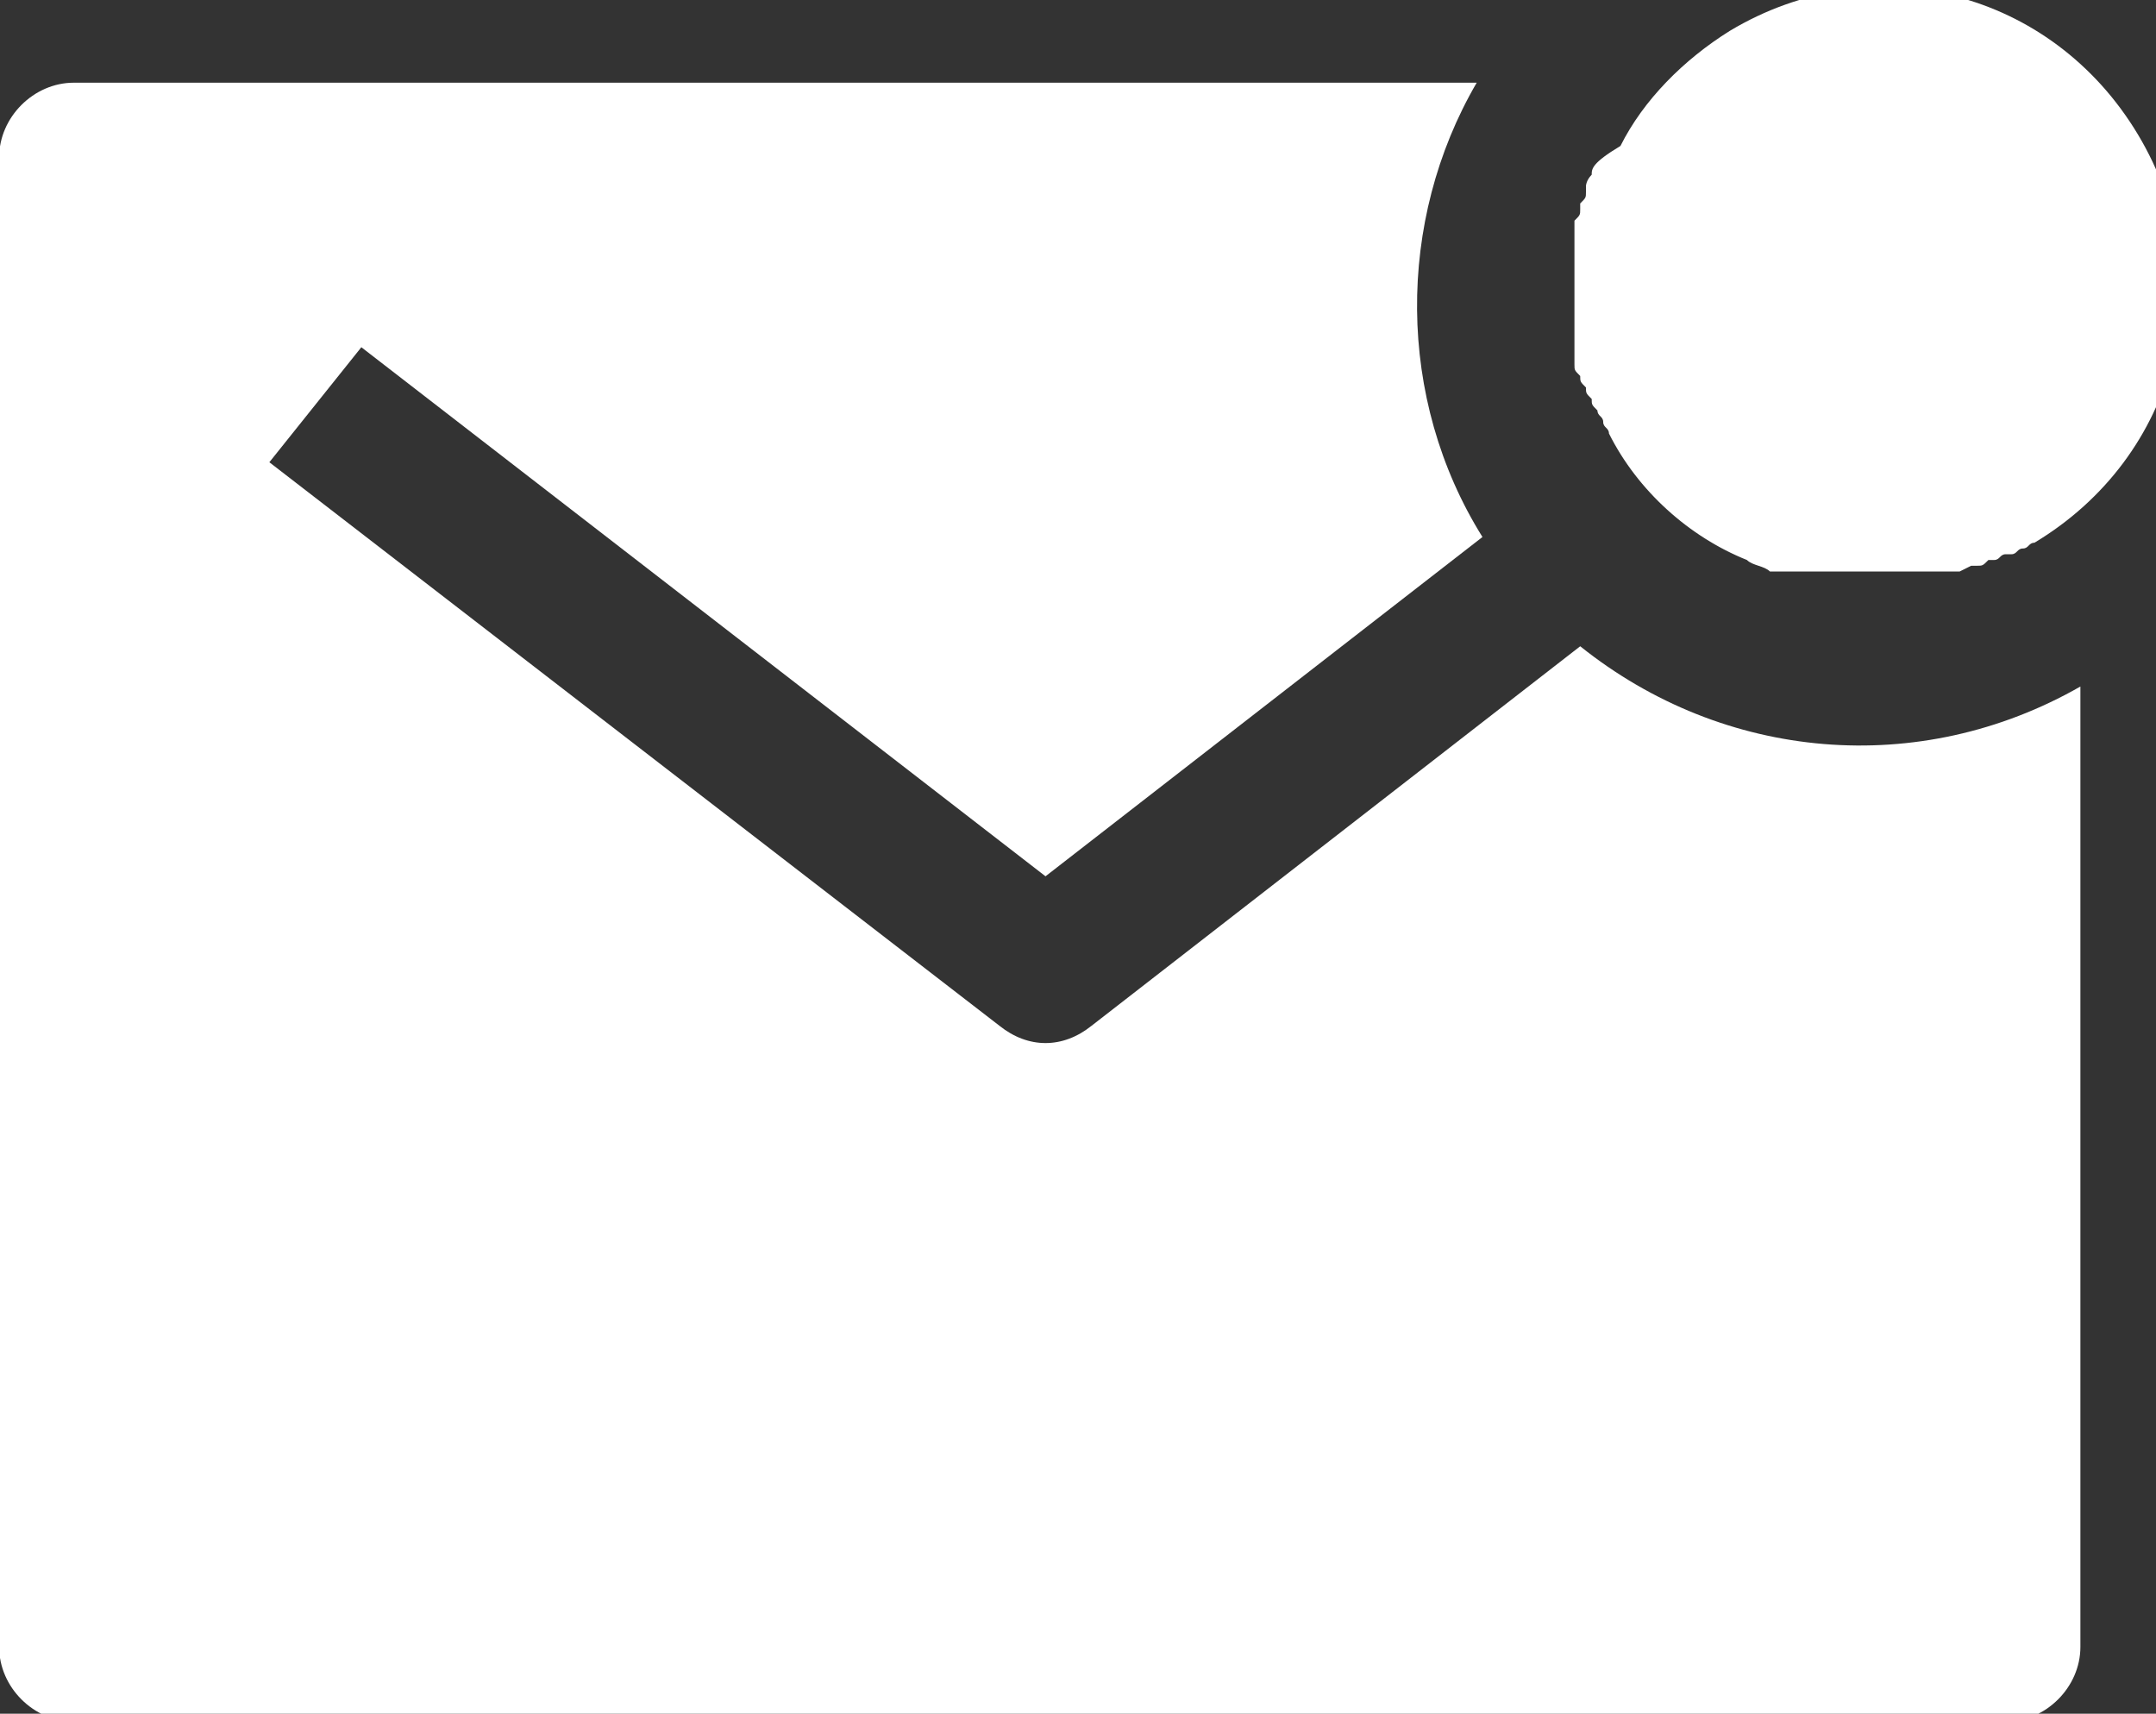
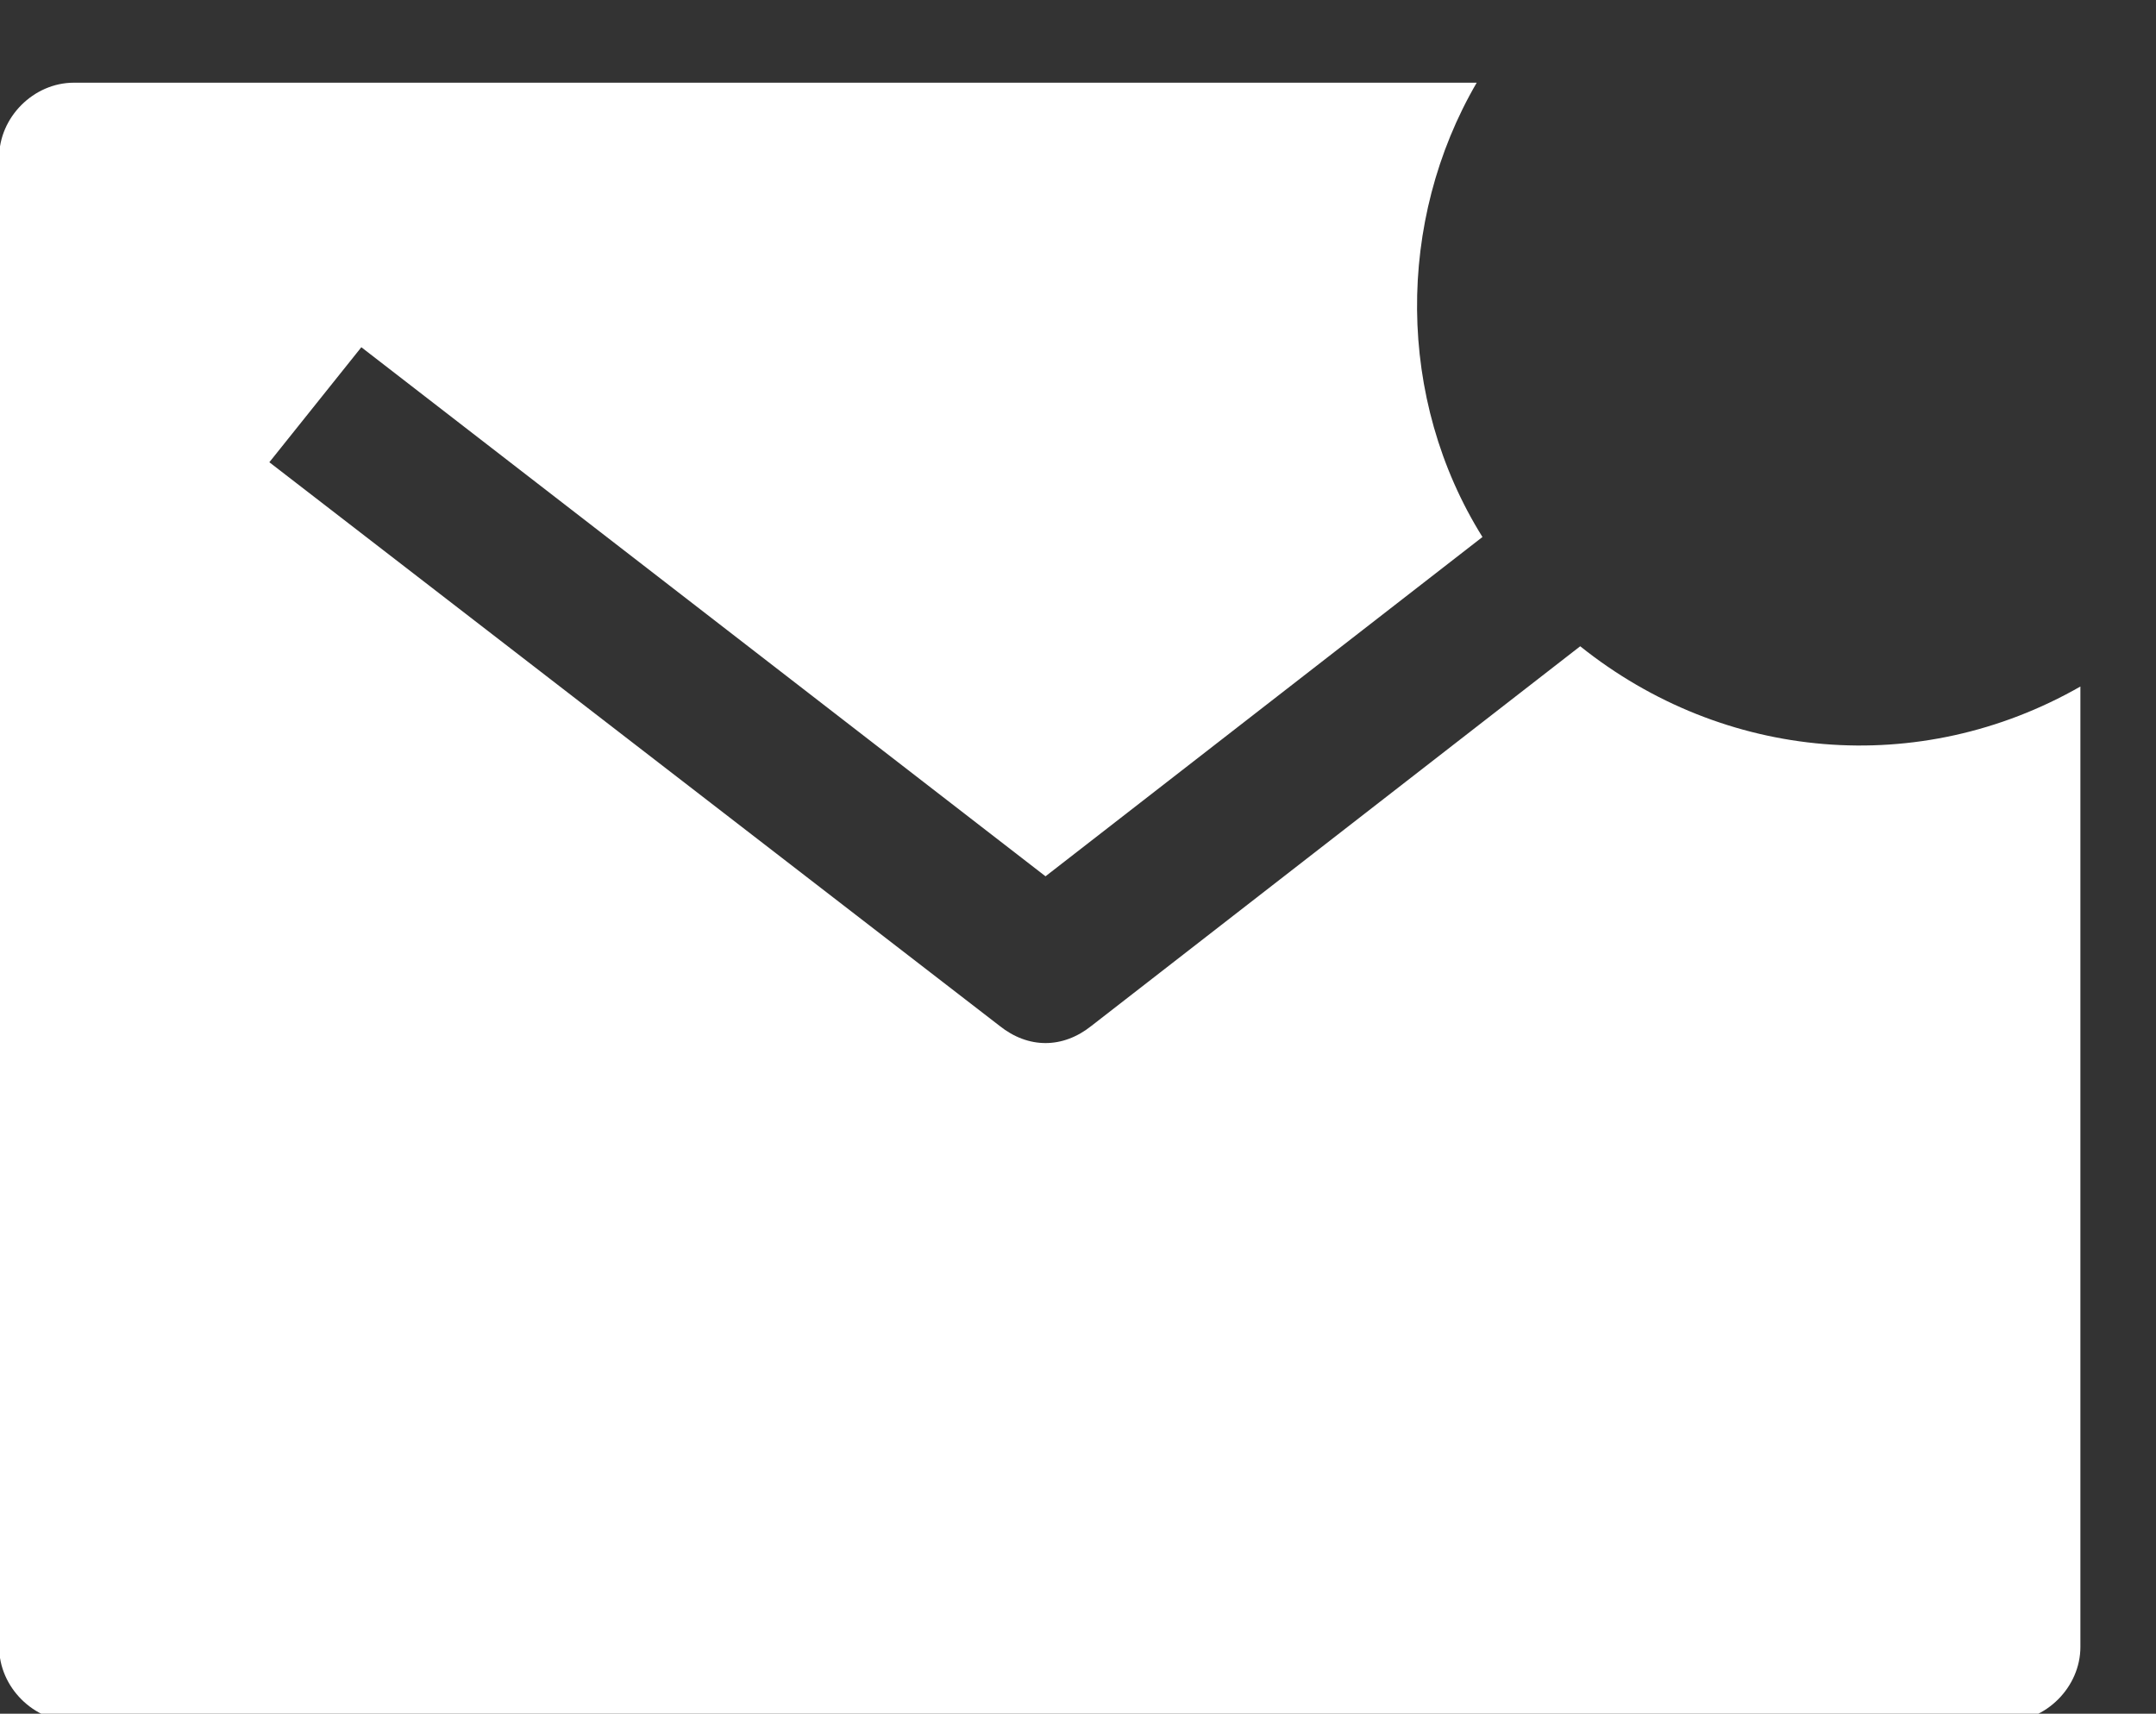
<svg xmlns="http://www.w3.org/2000/svg" version="1.1" id="Camada_1" x="0px" y="0px" width="37.5px" height="29.8px" viewBox="0 0 37.5 29.8" style="enable-background:new 0 0 37.5 29.8;" xml:space="preserve">
  <rect x="0" y="0" width="37.5" height="29.8" fill="#333333" stroke="none" />
  <g id="Grupo_25273" transform="translate(-13.615 -36.262)">
-     <path id="Caminho_69371" style="fill:#FFFFFF;" d="M41.3,39.3C41.3,39.3,41.3,39.3,41.3,39.3c-0.1,0.1-0.1,0.2-0.1,0.2l0,0.1   c0,0.1,0,0.1-0.1,0.2c0,0,0,0.1,0,0.1c0,0.1,0,0.1-0.1,0.2l0,0.1c0,0.1,0,0.1,0,0.2c0,0,0,0.1,0,0.1c0,0.1,0,0.1,0,0.2   c0,0,0,0.1,0,0.1c0,0.1,0,0.1,0,0.2c0,0,0,0.1,0,0.1c0,0.1,0,0.1,0,0.2c0,0,0,0.1,0,0.1c0,0.1,0,0.2,0,0.3l0,0c0,0.1,0,0.2,0,0.2   v0.1c0,0.1,0,0.2,0,0.2v0c0,0.1,0,0.1,0,0.2c0,0,0,0,0,0c0,0.1,0,0.1,0,0.2l0,0c0,0.1,0,0.1,0.1,0.2l0,0c0,0.1,0,0.1,0.1,0.2   c0,0,0,0,0,0c0,0.1,0,0.1,0.1,0.2c0,0,0,0,0,0c0,0.1,0,0.1,0.1,0.2c0,0,0,0,0,0c0,0.1,0.1,0.1,0.1,0.2l0,0c0,0.1,0.1,0.1,0.1,0.2   l0,0c0.5,1,1.4,1.8,2.4,2.2l0,0c0.1,0.1,0.3,0.1,0.4,0.2l0.1,0l0.1,0l0.1,0l0.2,0l0.1,0l0.1,0l0.1,0l0.1,0c0.1,0,0.1,0,0.2,0l0.1,0   c0.1,0,0.1,0,0.2,0h0.1c0.1,0,0.2,0,0.2,0l0,0c0.1,0,0.2,0,0.3,0l0.1,0c0.1,0,0.1,0,0.2,0c0,0,0.1,0,0.1,0c0.1,0,0.1,0,0.2,0l0.1,0   c0.1,0,0.1,0,0.2,0l0.1,0c0.1,0,0.1,0,0.2,0l0.1,0l0.2-0.1l0.1,0c0.1,0,0.1,0,0.2-0.1l0.1,0c0.1,0,0.1-0.1,0.2-0.1l0.1,0   c0.1,0,0.1-0.1,0.2-0.1l0,0c0.1,0,0.1-0.1,0.2-0.1l0,0c2.5-1.5,3.3-4.6,1.8-7.1c-1.5-2.5-4.6-3.3-7.1-1.8c-0.8,0.5-1.5,1.2-1.9,2   l0,0C41.3,39.1,41.3,39.2,41.3,39.3z" />
    <path id="Caminho_69372" style="fill:#FFFFFF;" d="M41.1,47.5l-8.5,6.6c-0.5,0.4-1.1,0.4-1.6,0l-12.7-9.8l1.6-2l11.9,9.2l7.6-5.9   c-1.5-2.4-1.5-5.5-0.1-7.9H14.9c-0.7,0-1.3,0.6-1.3,1.3c0,0,0,0,0,0v25.9c0,0.7,0.6,1.3,1.3,1.3h33.6c0.7,0,1.3-0.6,1.3-1.3V48.2   C47,49.8,43.6,49.5,41.1,47.5z" />
  </g>
</svg>